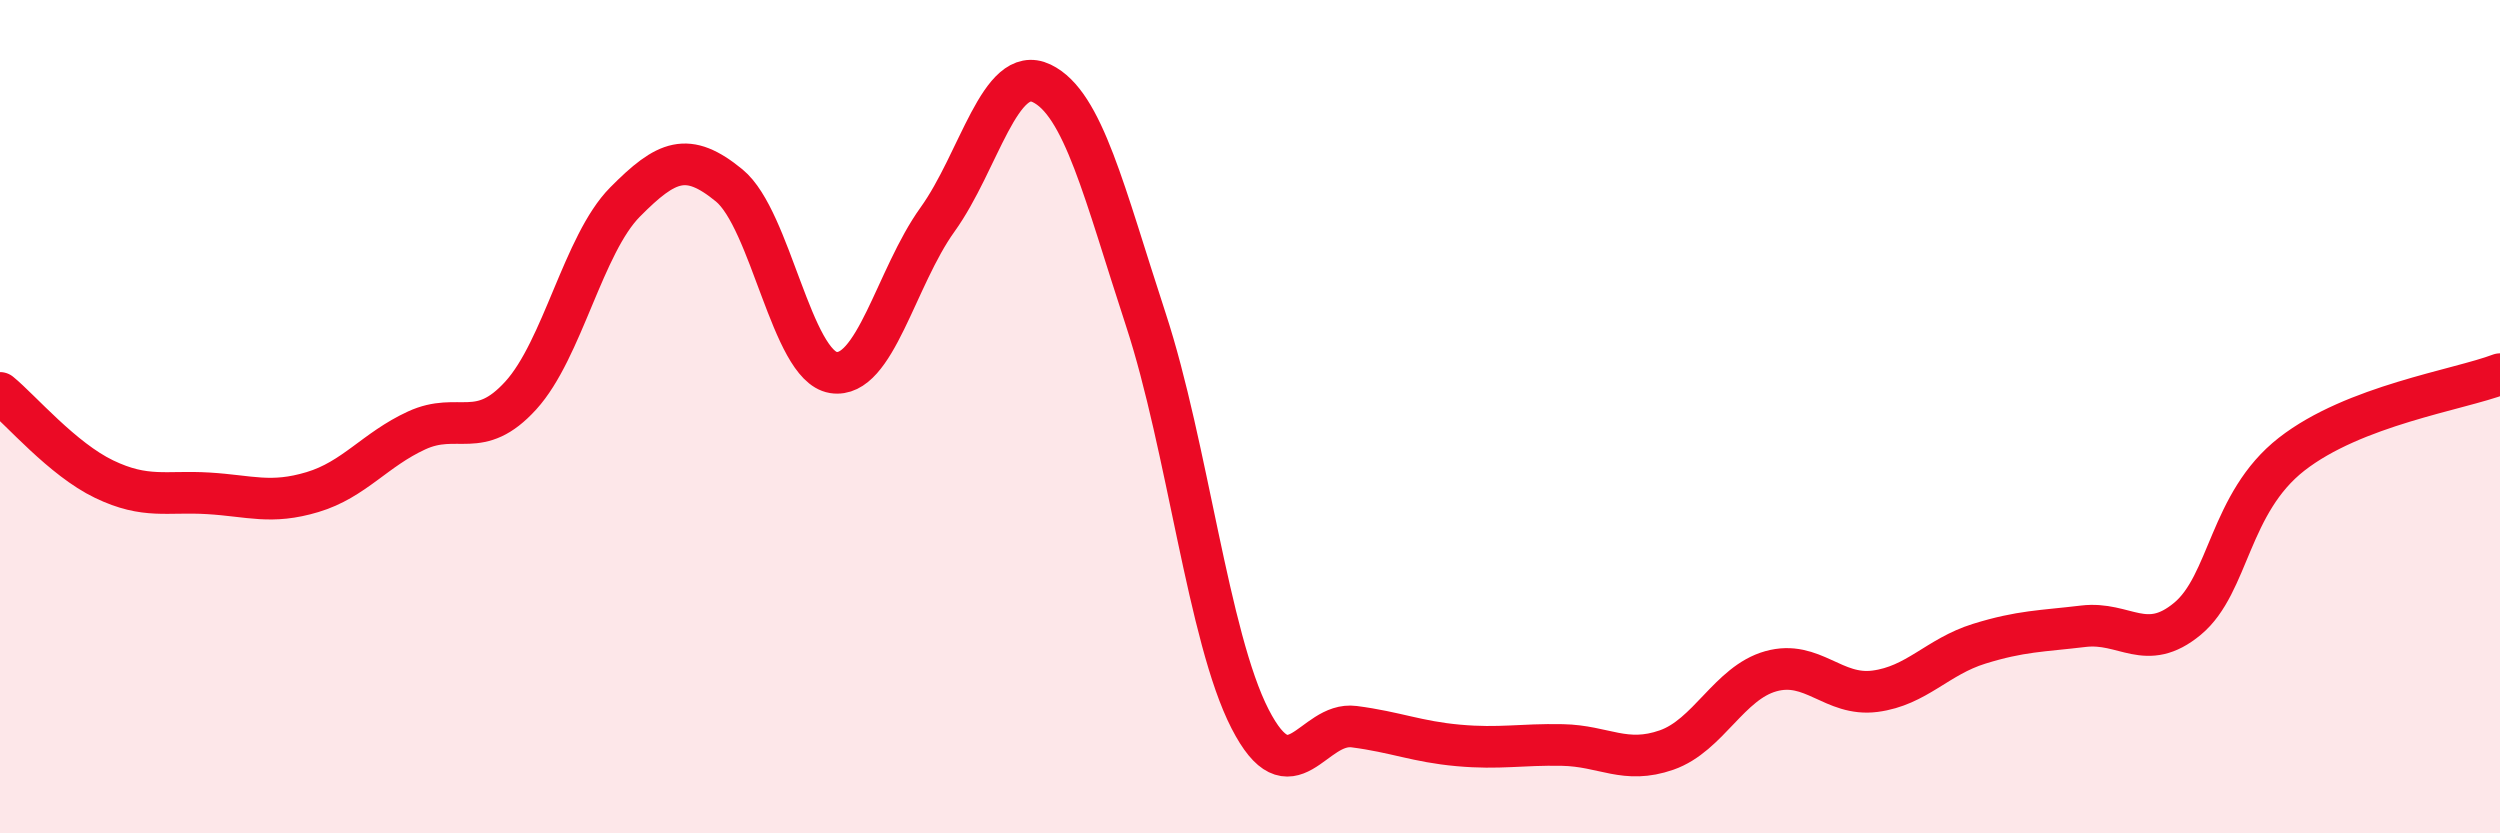
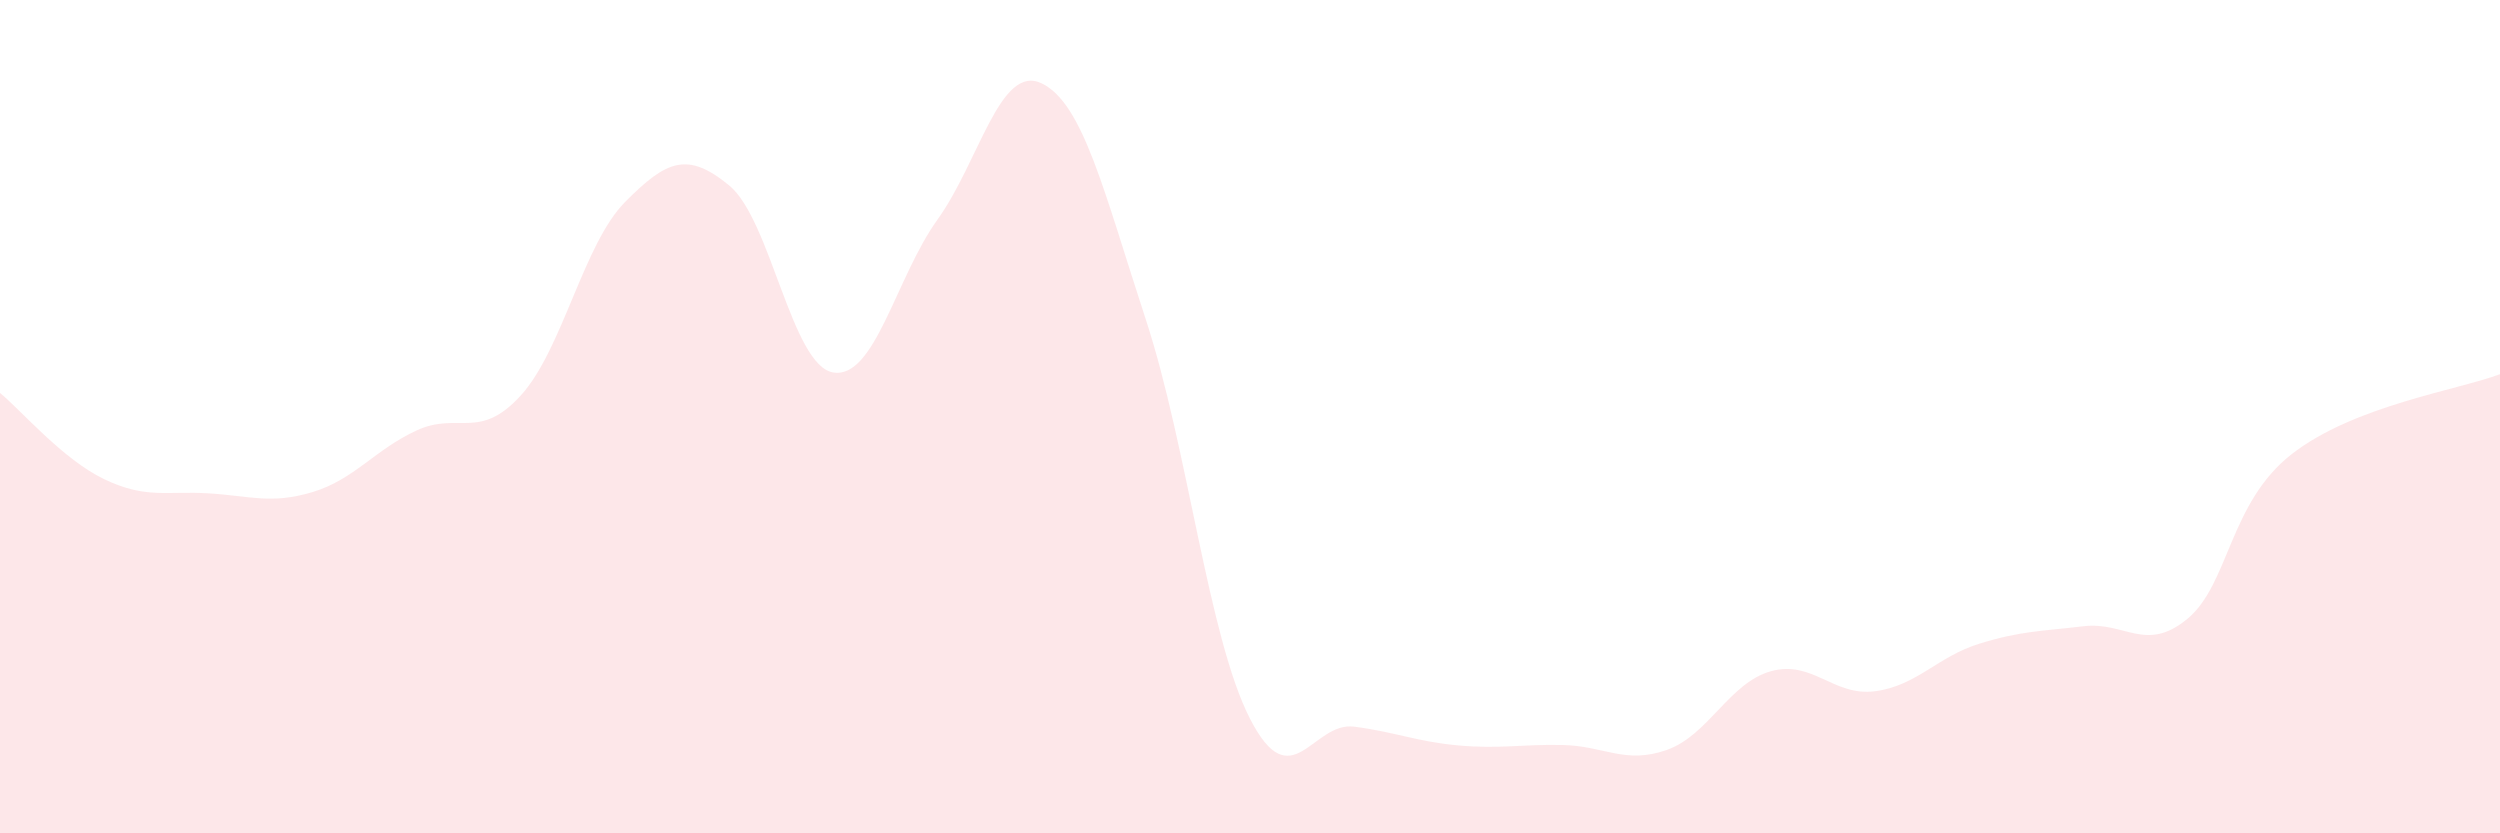
<svg xmlns="http://www.w3.org/2000/svg" width="60" height="20" viewBox="0 0 60 20">
  <path d="M 0,9.43 C 0.5,9.84 1.5,11.02 2.5,11.5 C 3.5,11.98 4,11.78 5,11.84 C 6,11.9 6.5,12.11 7.5,11.81 C 8.5,11.51 9,10.79 10,10.33 C 11,9.87 11.5,10.59 12.5,9.49 C 13.5,8.39 14,5.86 15,4.85 C 16,3.84 16.5,3.63 17.5,4.45 C 18.5,5.27 19,8.78 20,8.94 C 21,9.1 21.5,6.66 22.5,5.27 C 23.5,3.88 24,1.52 25,2 C 26,2.48 26.5,4.62 27.5,7.67 C 28.5,10.72 29,15.3 30,17.25 C 31,19.2 31.5,17.31 32.5,17.44 C 33.5,17.57 34,17.8 35,17.89 C 36,17.98 36.5,17.86 37.5,17.88 C 38.5,17.9 39,18.35 40,18 C 41,17.65 41.5,16.39 42.5,16.11 C 43.5,15.83 44,16.72 45,16.59 C 46,16.46 46.5,15.76 47.5,15.45 C 48.5,15.14 49,15.15 50,15.03 C 51,14.91 51.5,15.68 52.5,14.85 C 53.5,14.02 53.5,12.07 55,10.9 C 56.5,9.73 59,9.36 60,8.98L60 20L0 20Z" fill="#EB0A25" opacity="0.1" stroke-linecap="round" stroke-linejoin="round" />
-   <path d="M 0,9.43 C 0.5,9.84 1.5,11.02 2.5,11.5 C 3.5,11.98 4,11.78 5,11.84 C 6,11.9 6.5,12.11 7.5,11.81 C 8.5,11.51 9,10.79 10,10.33 C 11,9.87 11.5,10.59 12.5,9.49 C 13.5,8.39 14,5.86 15,4.85 C 16,3.84 16.5,3.63 17.5,4.45 C 18.5,5.27 19,8.78 20,8.94 C 21,9.1 21.5,6.66 22.5,5.27 C 23.5,3.88 24,1.52 25,2 C 26,2.48 26.5,4.62 27.5,7.67 C 28.5,10.72 29,15.3 30,17.25 C 31,19.2 31.5,17.31 32.5,17.44 C 33.5,17.57 34,17.8 35,17.89 C 36,17.98 36.5,17.86 37.5,17.88 C 38.5,17.9 39,18.35 40,18 C 41,17.65 41.5,16.39 42.5,16.11 C 43.5,15.83 44,16.72 45,16.59 C 46,16.46 46.5,15.76 47.5,15.45 C 48.5,15.14 49,15.15 50,15.03 C 51,14.91 51.5,15.68 52.5,14.85 C 53.5,14.02 53.5,12.07 55,10.9 C 56.5,9.73 59,9.36 60,8.98" stroke="#EB0A25" stroke-width="1" fill="none" stroke-linecap="round" stroke-linejoin="round" />
</svg>